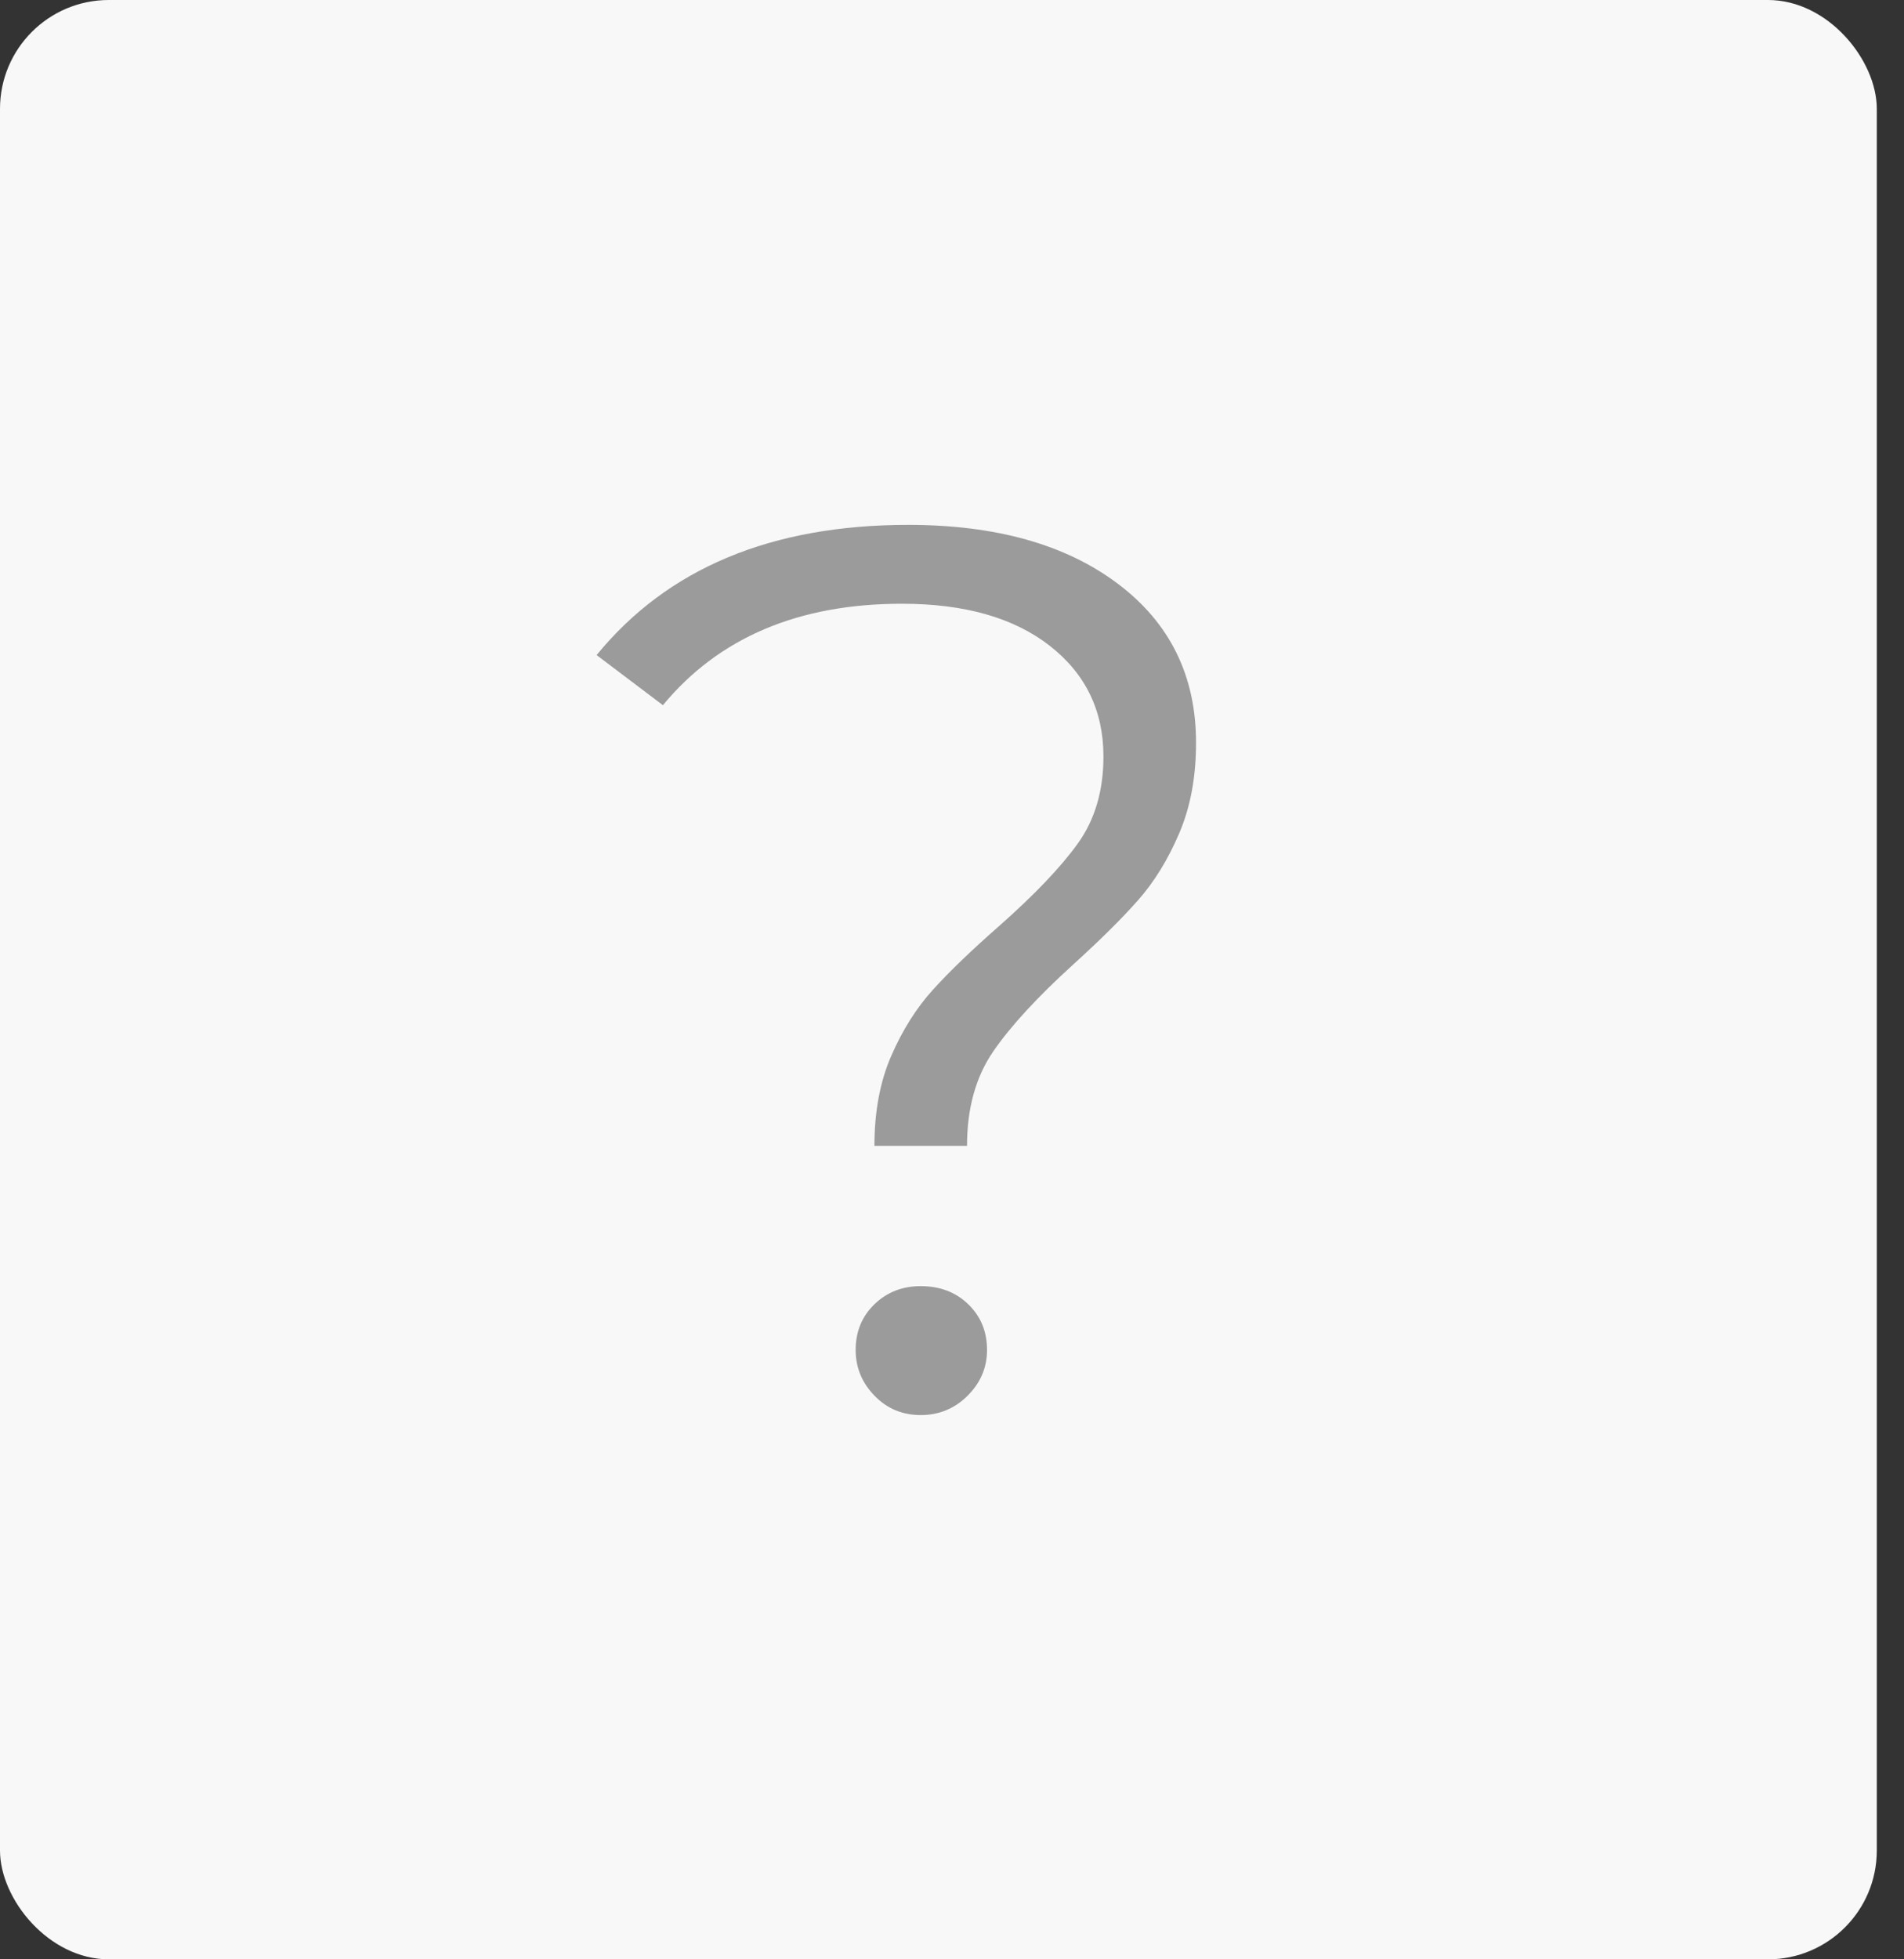
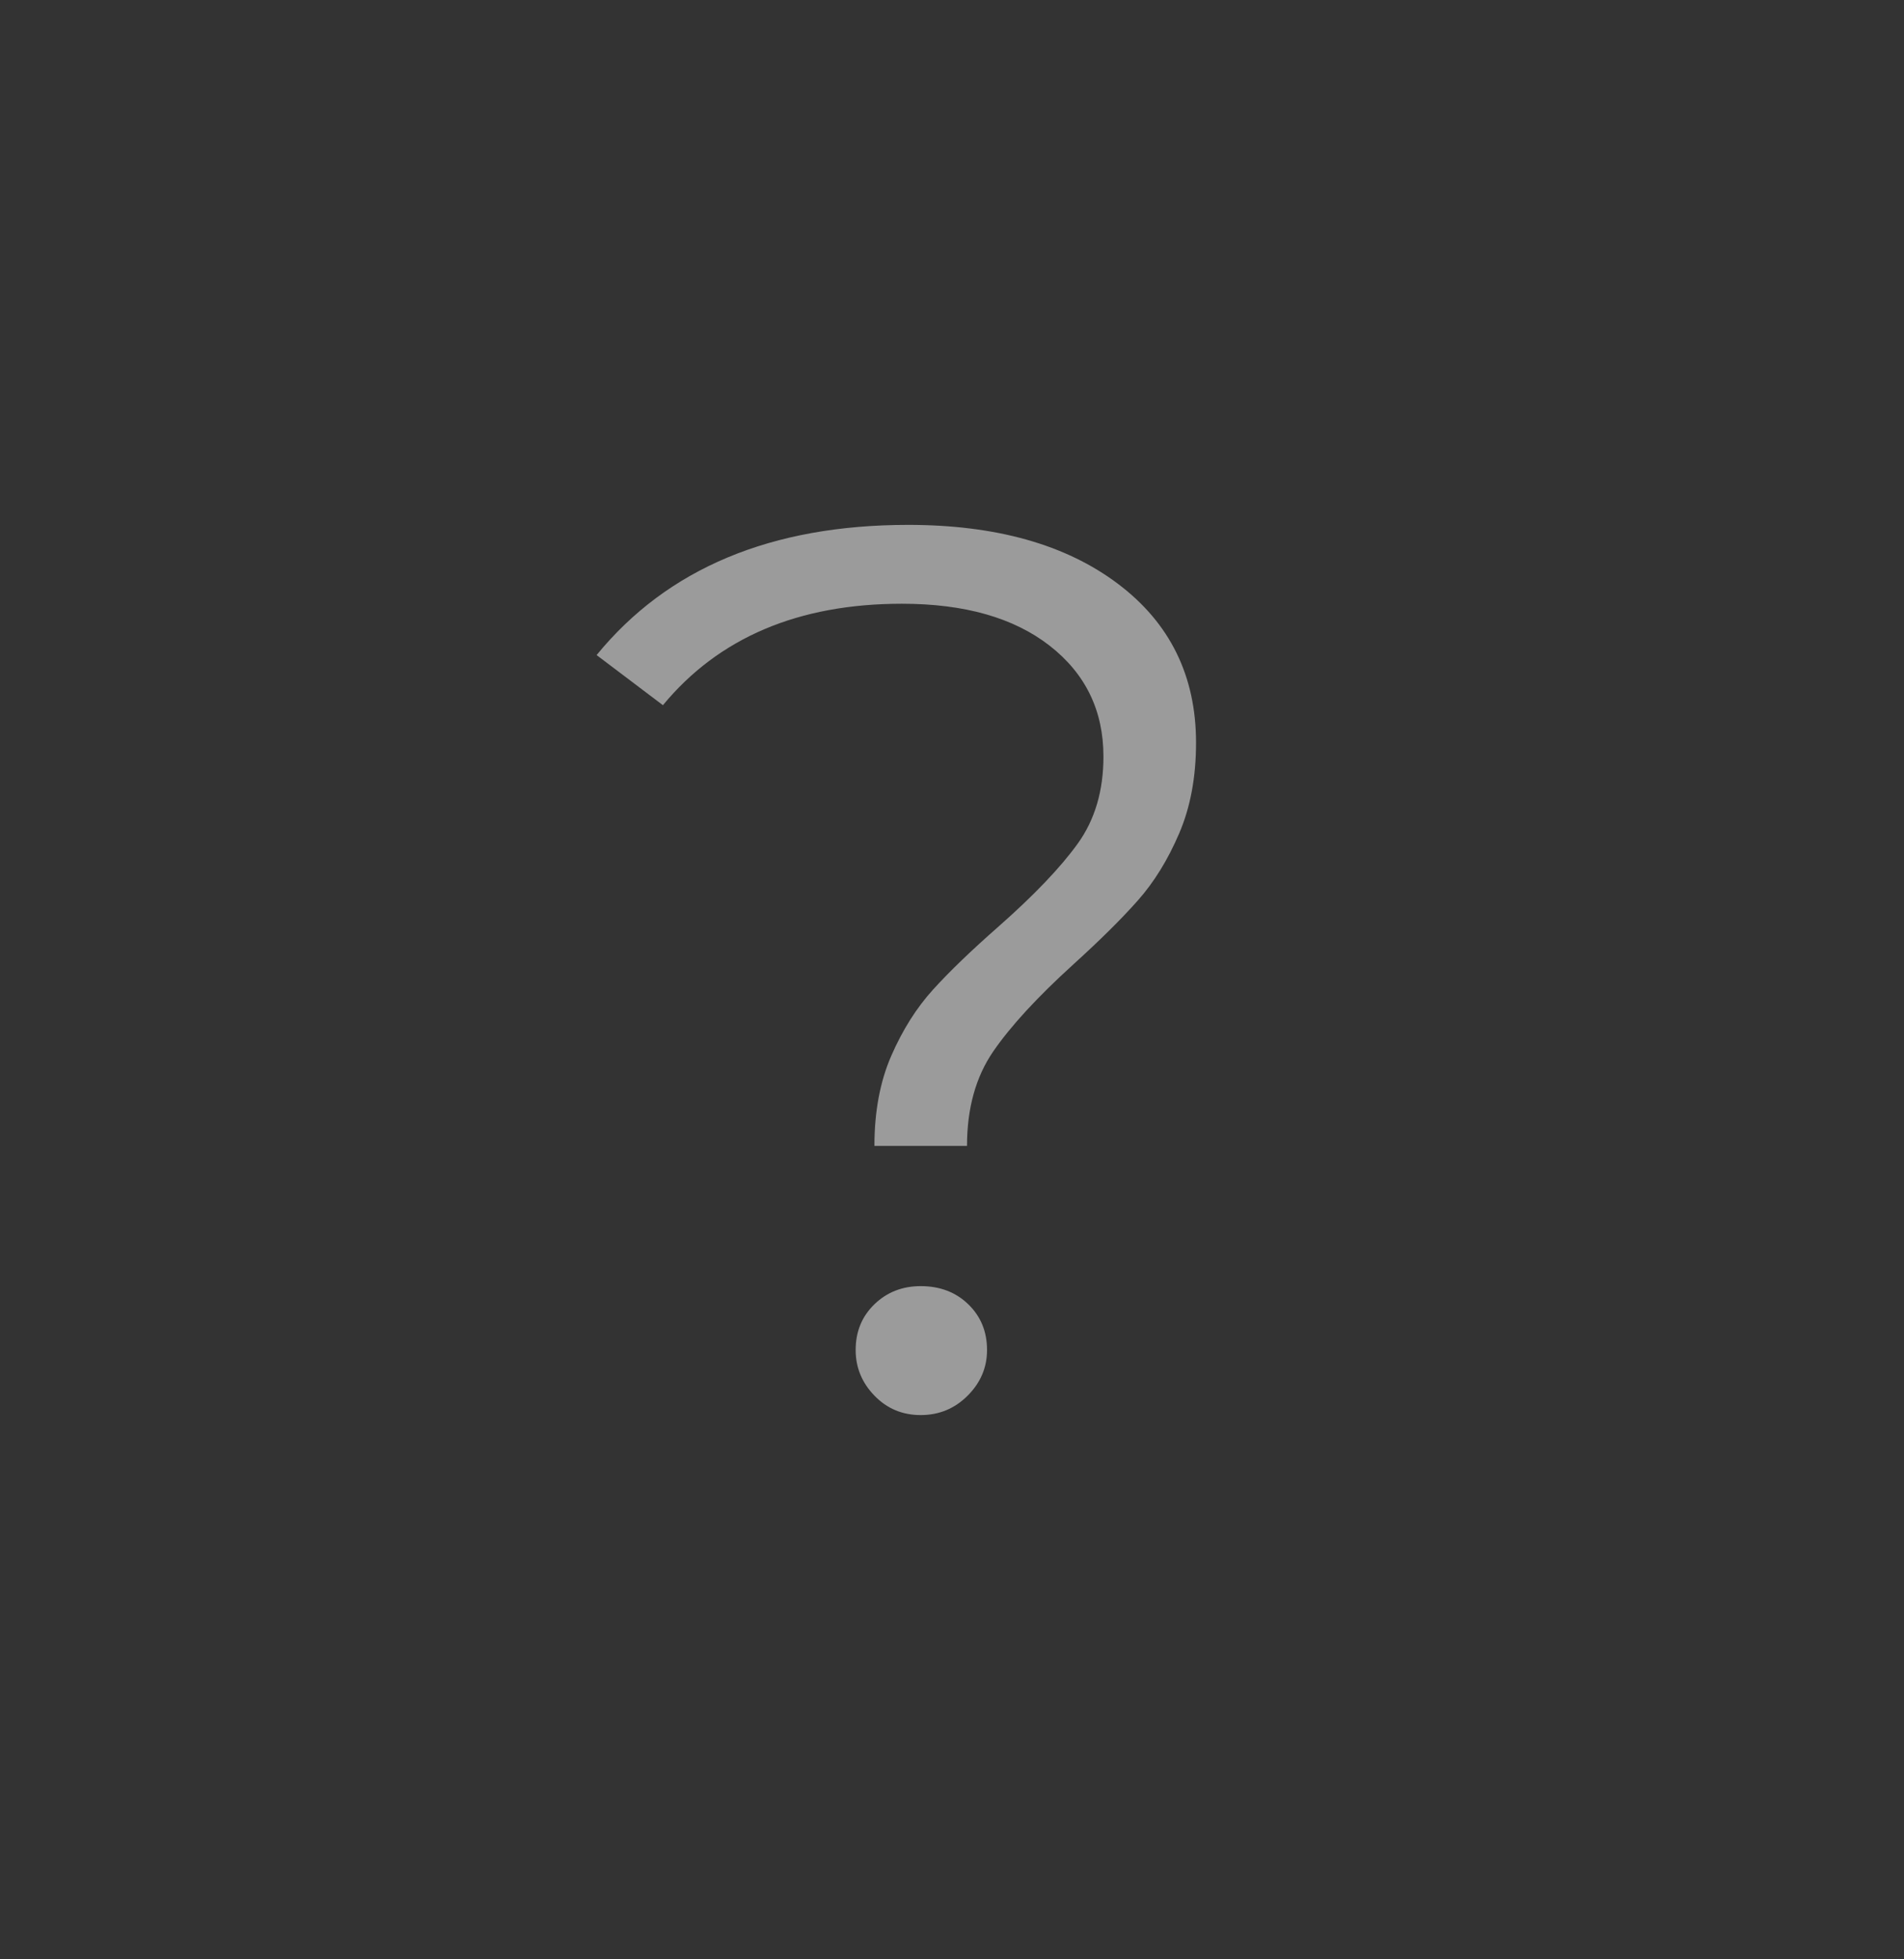
<svg xmlns="http://www.w3.org/2000/svg" width="35px" height="36px" viewBox="0 0 35 36" version="1.1">
  <rect x="0" y="0" width="35" height="36" fill="#333333" stroke="none" />
  <title>vantar_logo</title>
  <desc>Created with Sketch.</desc>
  <defs />
  <g id="MÓT" stroke="none" stroke-width="1" fill="none" fill-rule="evenodd">
    <g id="mot-pepsideild-2-umferðir" transform="translate(-457, -993)">
      <g id="vantar_logo" transform="translate(457, 993)">
-         <rect id="Rectangle-6" fill="#F8F8F9" x="0" y="0" width="34.5" height="36" rx="2" />
        <path d="M16.074,21.054 C16.074,20.425 16.177,19.873 16.384,19.398 C16.592,18.922 16.848,18.516 17.155,18.179 C17.462,17.841 17.861,17.458 18.351,17.028 C19.011,16.446 19.498,15.936 19.812,15.499 C20.127,15.061 20.284,14.529 20.284,13.9 C20.284,13.056 19.954,12.378 19.295,11.864 C18.635,11.35 17.73,11.093 16.58,11.093 C14.678,11.093 13.214,11.714 12.186,12.957 L10.967,12.036 C12.271,10.441 14.18,9.644 16.695,9.644 C18.305,9.644 19.59,10.004 20.548,10.725 C21.507,11.446 21.986,12.42 21.986,13.647 C21.986,14.276 21.883,14.831 21.675,15.315 C21.468,15.798 21.215,16.208 20.916,16.545 C20.617,16.883 20.222,17.274 19.732,17.718 C19.072,18.317 18.581,18.85 18.259,19.317 C17.937,19.785 17.776,20.364 17.776,21.054 L16.074,21.054 Z M16.925,26 C16.588,26 16.304,25.881 16.074,25.643 C15.844,25.406 15.729,25.126 15.729,24.804 C15.729,24.466 15.844,24.187 16.074,23.964 C16.304,23.742 16.588,23.631 16.925,23.631 C17.278,23.631 17.569,23.742 17.799,23.964 C18.029,24.187 18.144,24.466 18.144,24.804 C18.144,25.126 18.025,25.406 17.788,25.643 C17.55,25.881 17.262,26 16.925,26 Z" id="?" fill="#9B9B9B" />
      </g>
    </g>
  </g>
</svg>